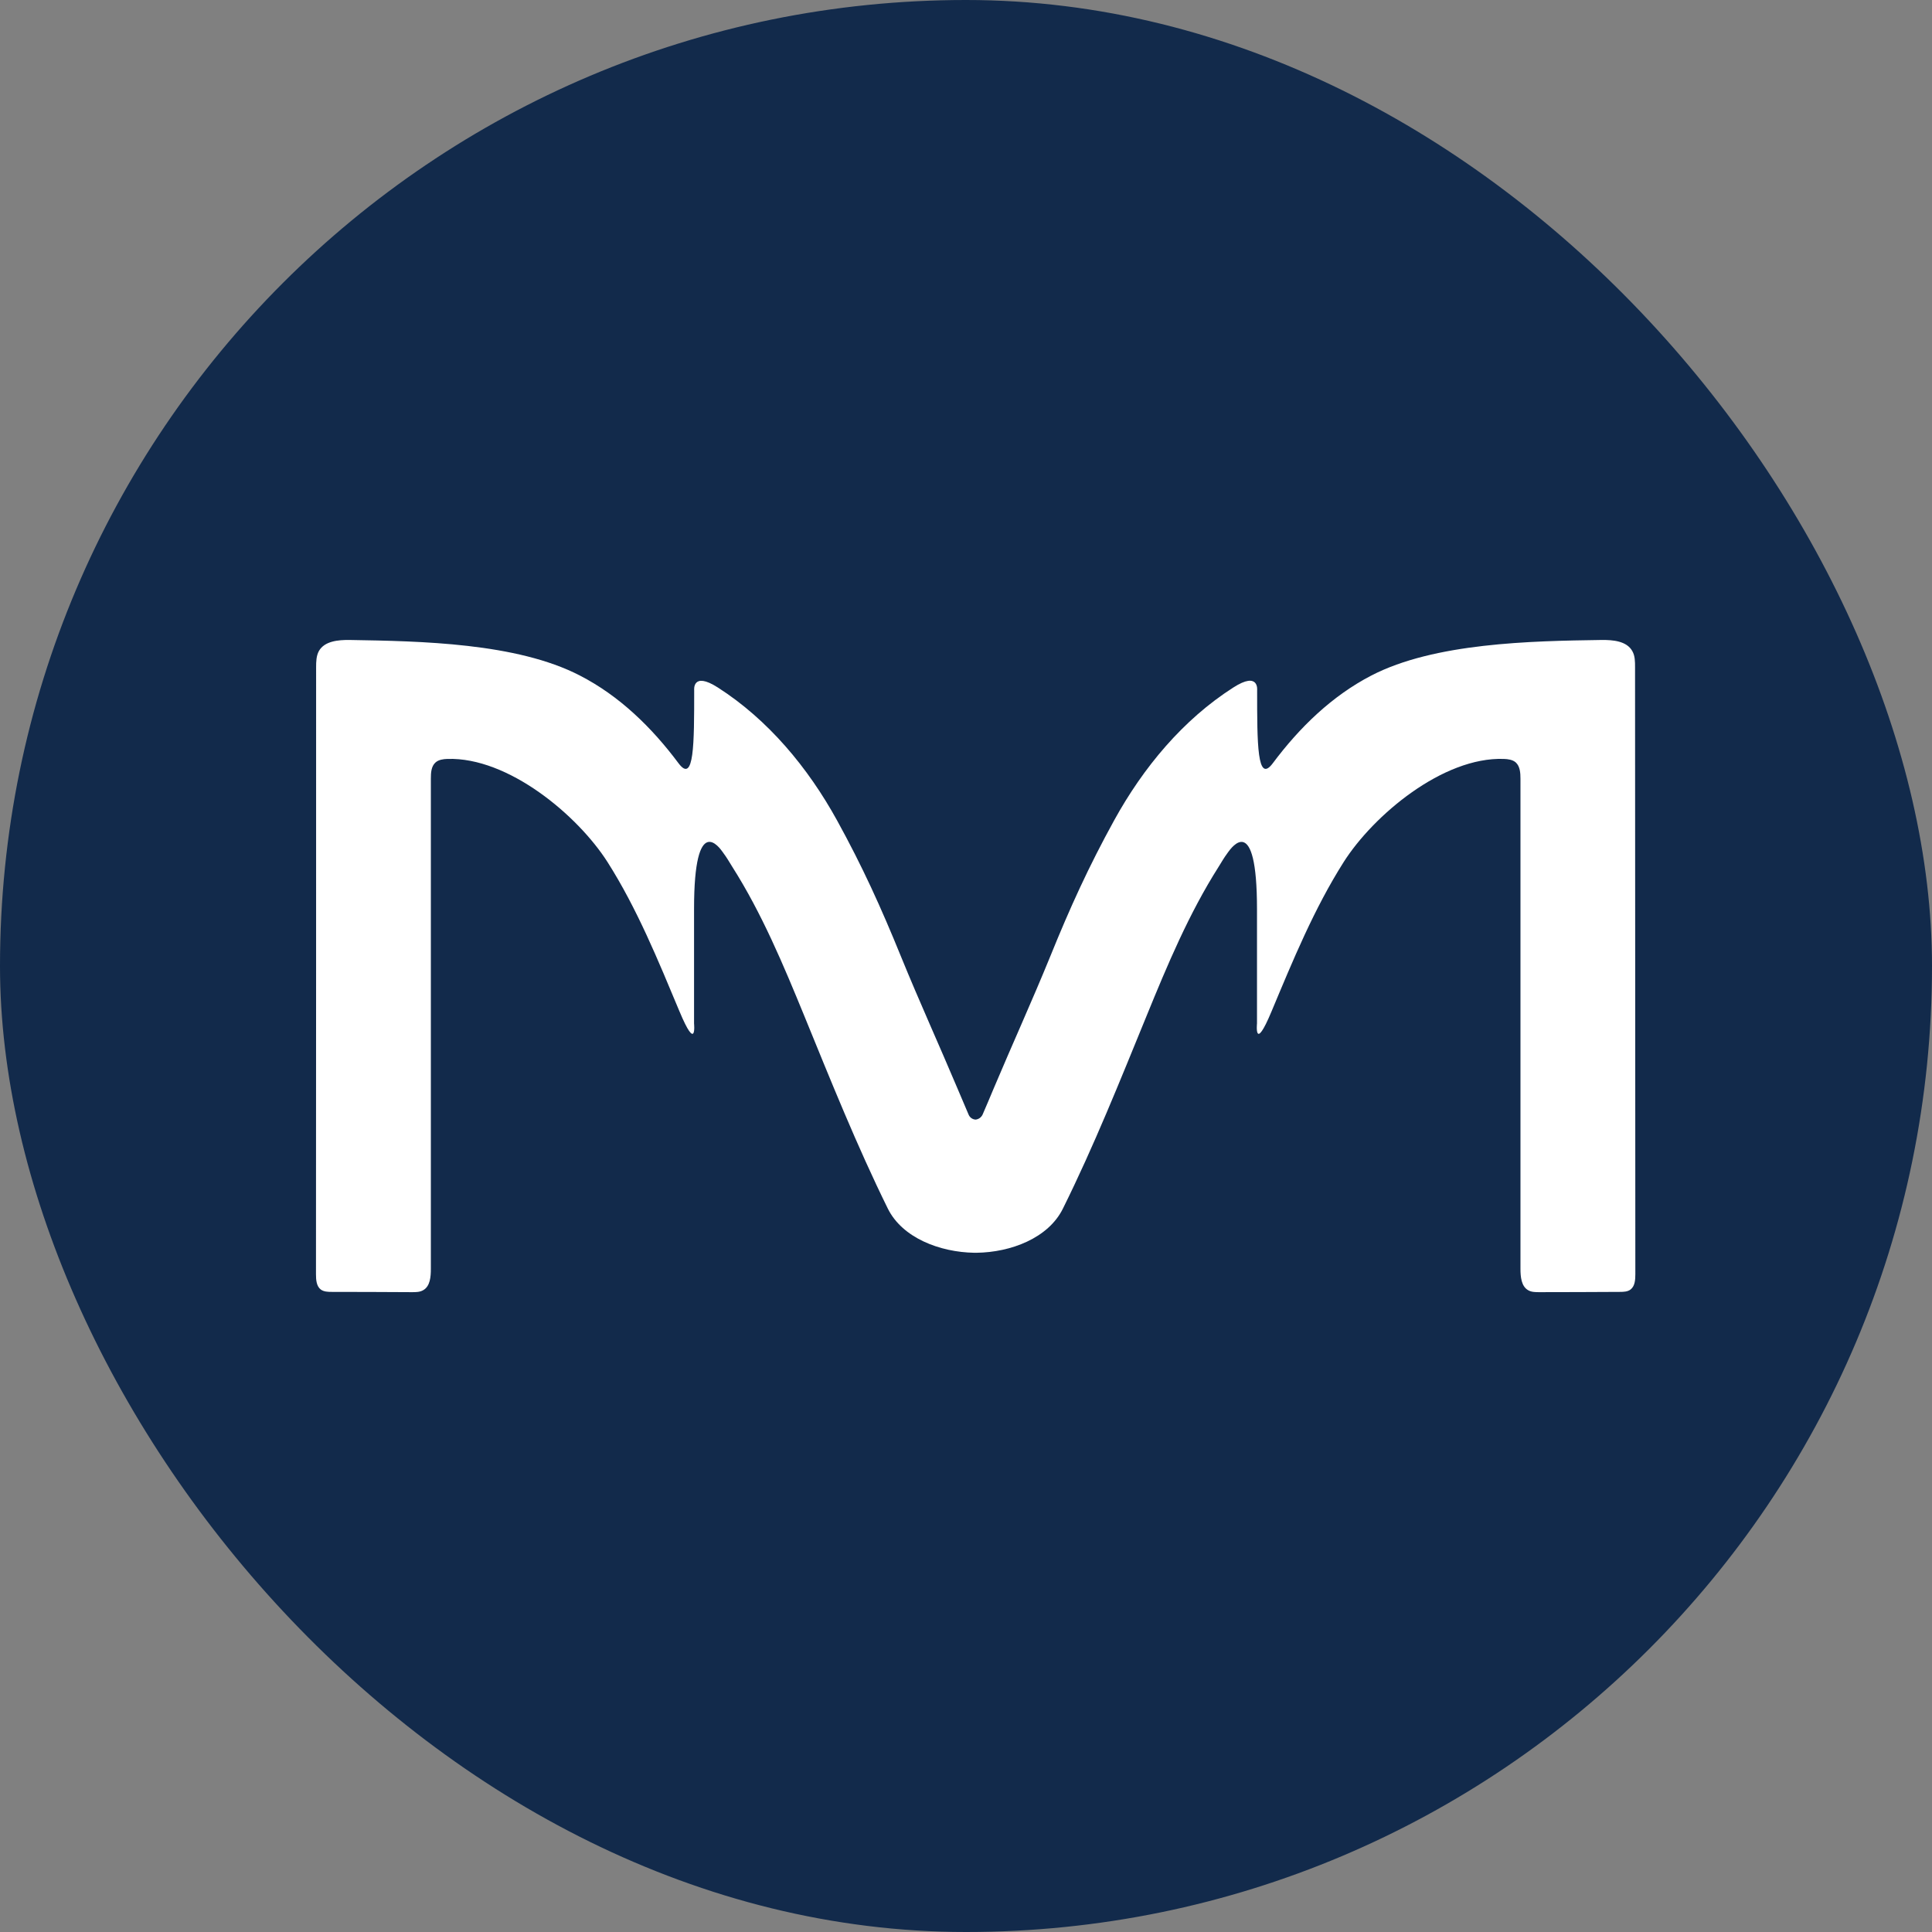
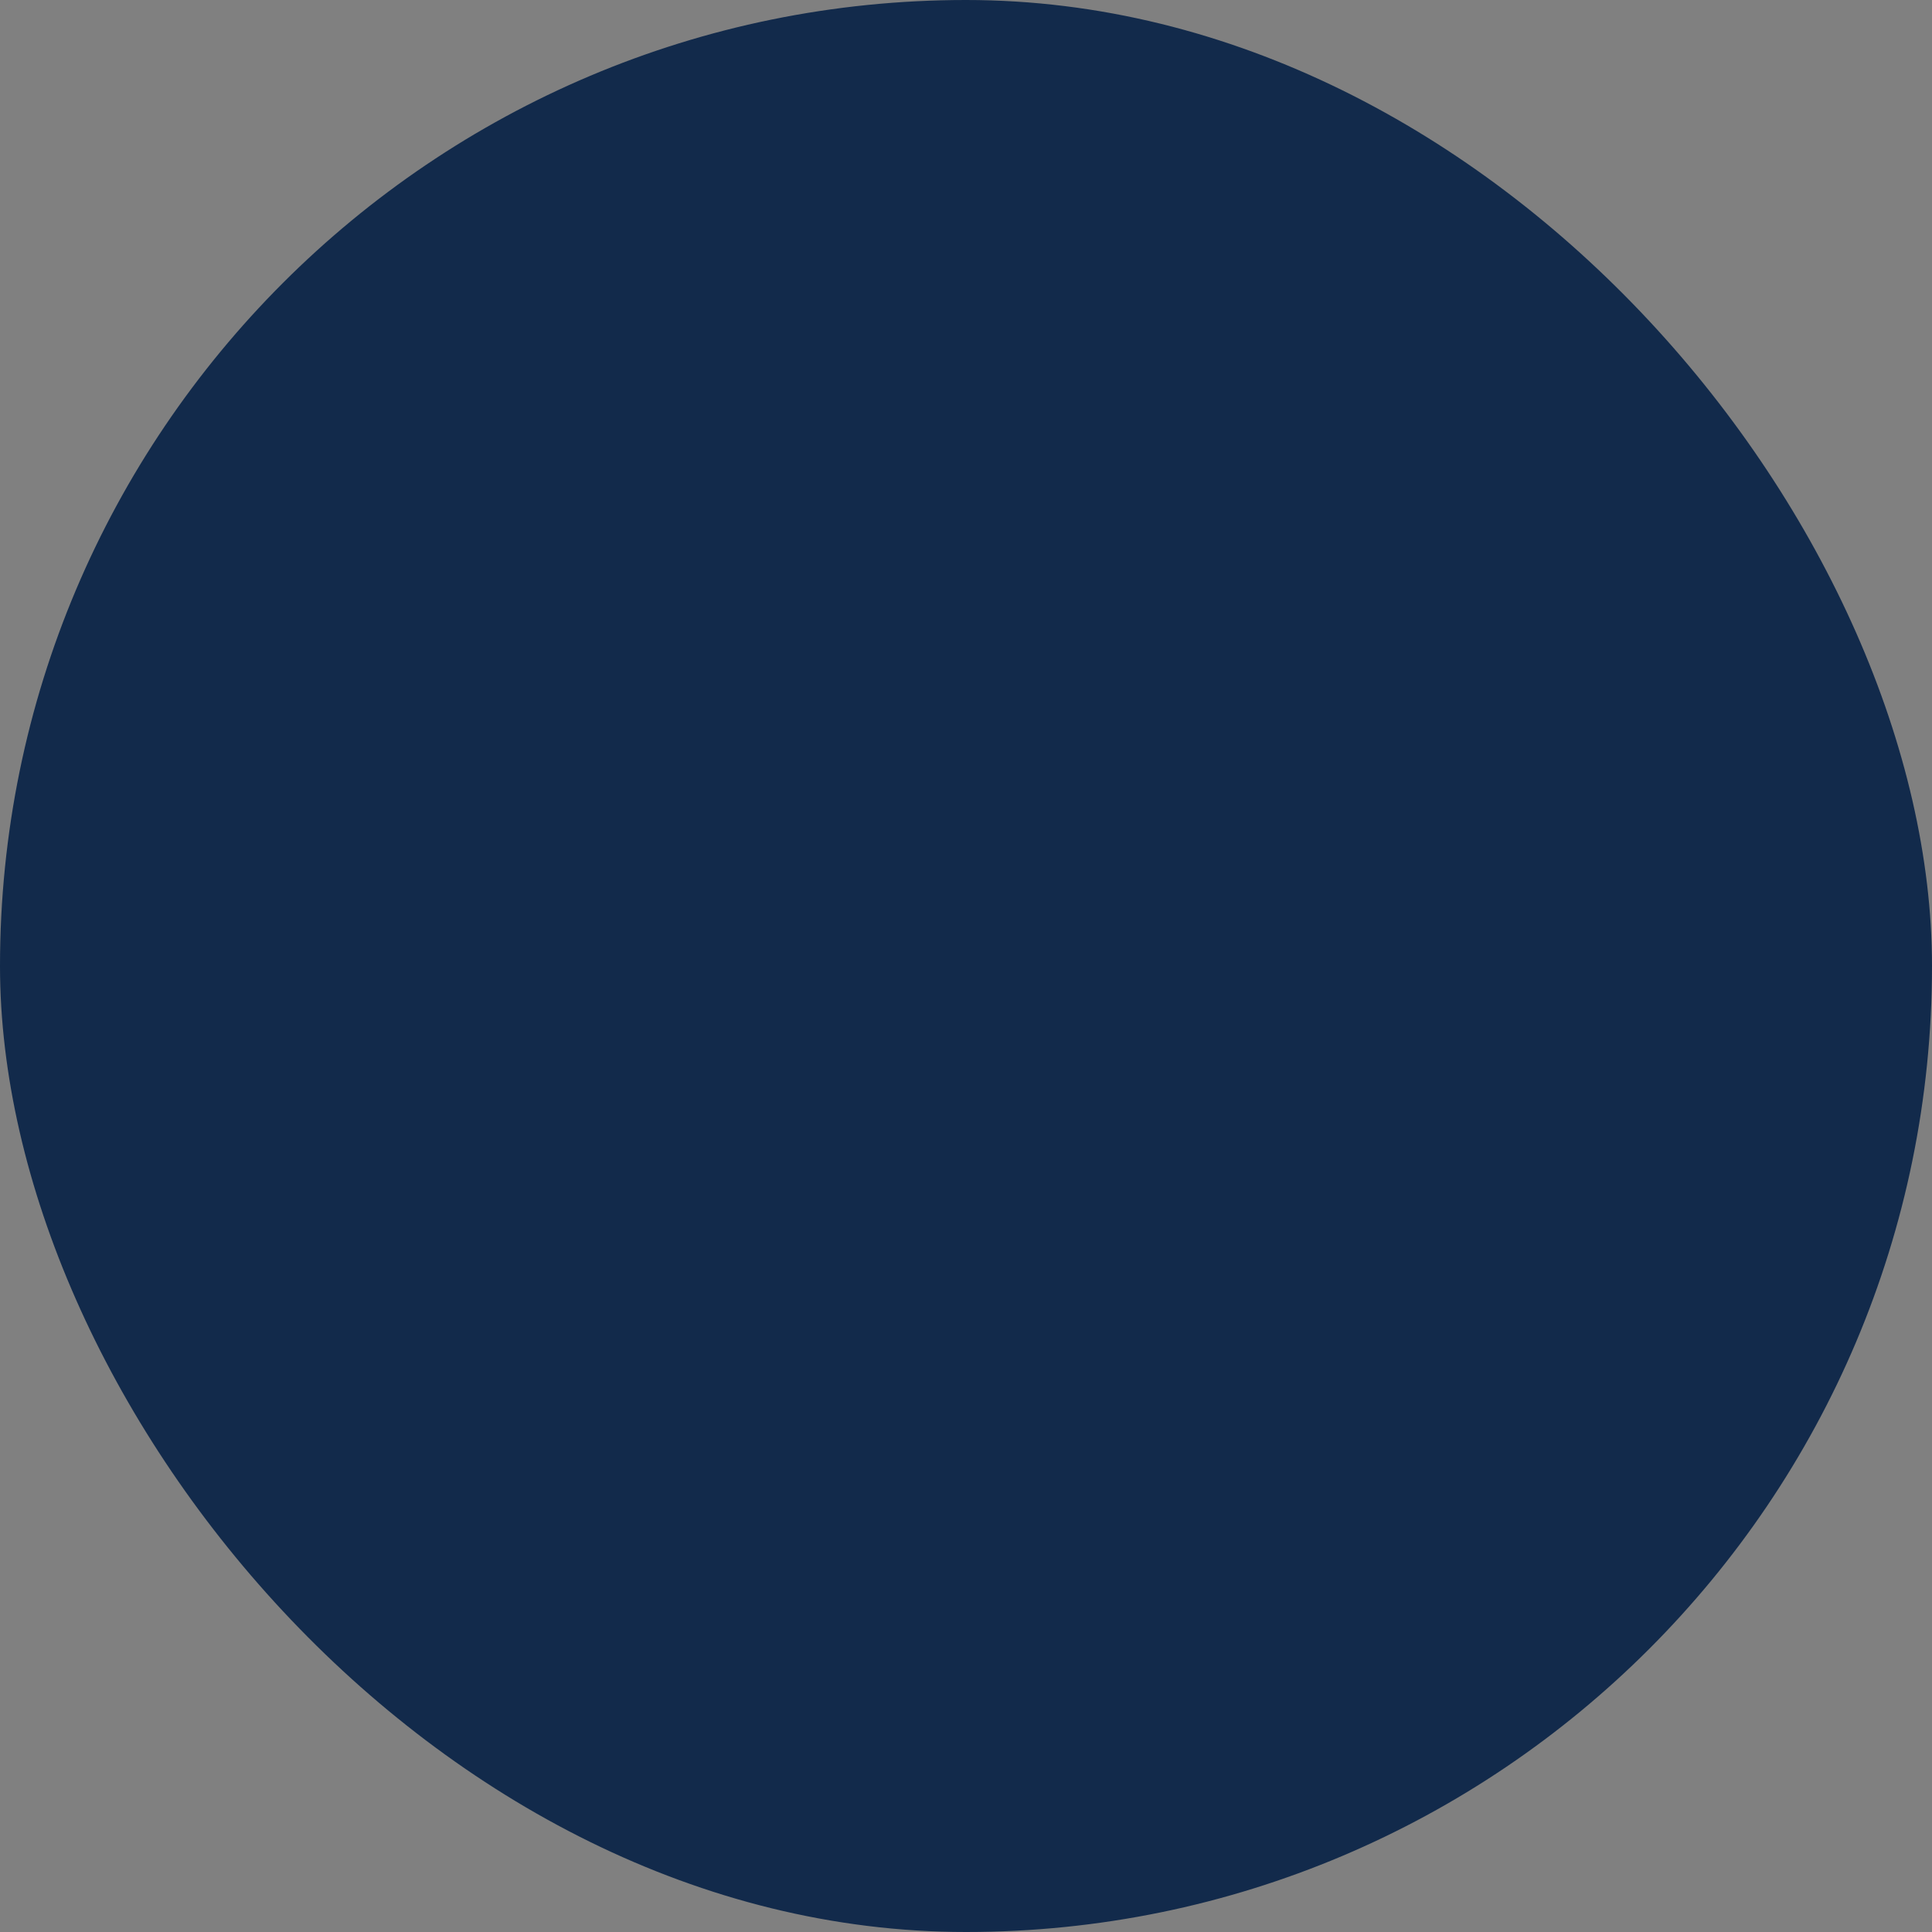
<svg xmlns="http://www.w3.org/2000/svg" width="100" height="100" viewBox="0 0 100 100" fill="none">
  <rect x="0" y="0" width="100" height="100" fill="#808080" stroke="none" />
  <rect width="100" height="100" rx="50" fill="#122A4B" />
-   <path d="M84.63 34.535C84.63 34.25 84.63 33.95 84.49 33.703C84.2 33.178 83.487 33.117 82.886 33.125C79.219 33.178 74.252 33.275 70.986 34.962C68.944 36.02 67.266 37.648 65.878 39.508C65.069 40.587 65.069 38.495 65.069 35.727C65.069 35.727 65.18 34.722 63.837 35.585C61.231 37.25 59.175 39.725 57.668 42.462C56.354 44.847 55.381 46.985 54.357 49.513C53.421 51.807 52.389 54.072 51.424 56.36C51.239 56.803 51.053 57.245 50.86 57.688C50.786 57.845 50.645 57.935 50.496 57.95C50.348 57.943 50.199 57.852 50.133 57.688C49.94 57.245 49.761 56.803 49.568 56.36C48.603 54.072 47.571 51.807 46.636 49.513C45.611 46.992 44.639 44.847 43.325 42.462C41.818 39.725 39.754 37.25 37.156 35.585C35.82 34.73 35.931 35.727 35.931 35.727C35.931 38.495 35.931 40.587 35.122 39.508C33.734 37.648 32.056 36.013 30.007 34.962C26.741 33.275 21.782 33.185 18.107 33.125C17.513 33.117 16.793 33.178 16.503 33.703C16.37 33.95 16.362 34.25 16.362 34.535C16.362 44.99 16.362 55.498 16.355 65.953C16.355 66.245 16.377 66.575 16.607 66.748C16.763 66.86 16.971 66.868 17.157 66.868C18.545 66.868 19.933 66.875 21.321 66.882C21.522 66.882 21.737 66.882 21.908 66.778C22.264 66.575 22.301 66.088 22.301 65.675V40.31C22.301 40.002 22.316 39.665 22.546 39.462C22.709 39.32 22.94 39.29 23.155 39.282C26.302 39.178 29.903 42.2 31.447 44.623C32.976 47.03 34.068 49.715 35.166 52.34C36.08 54.53 35.924 52.977 35.924 52.977V47.038C35.924 41.975 37.26 43.895 37.408 44.105C37.691 44.495 37.668 44.495 37.906 44.87C39.435 47.278 40.549 49.947 41.632 52.587C43.006 55.947 44.349 59.3 45.953 62.555C46.71 64.085 48.663 64.812 50.422 64.843H50.452C50.467 64.843 50.474 64.843 50.489 64.843C50.504 64.843 50.511 64.843 50.526 64.843H50.548C52.308 64.82 54.26 64.093 55.017 62.555C56.628 59.307 57.965 55.955 59.345 52.587C60.422 49.947 61.543 47.278 63.072 44.87C63.31 44.495 63.287 44.495 63.569 44.105C63.725 43.895 65.062 41.975 65.062 47.06V52.977C65.062 52.977 64.906 54.53 65.819 52.34C66.918 49.715 68.016 47.038 69.546 44.623C71.09 42.193 74.69 39.17 77.838 39.282C78.053 39.29 78.291 39.32 78.454 39.462C78.677 39.665 78.699 40.002 78.699 40.31V65.675C78.699 66.088 78.743 66.575 79.092 66.778C79.263 66.882 79.478 66.882 79.679 66.882C81.067 66.882 82.455 66.875 83.844 66.868C84.037 66.868 84.245 66.86 84.393 66.748C84.623 66.575 84.645 66.245 84.645 65.953C84.638 55.498 84.638 44.99 84.63 34.535Z" fill="white" />
</svg>